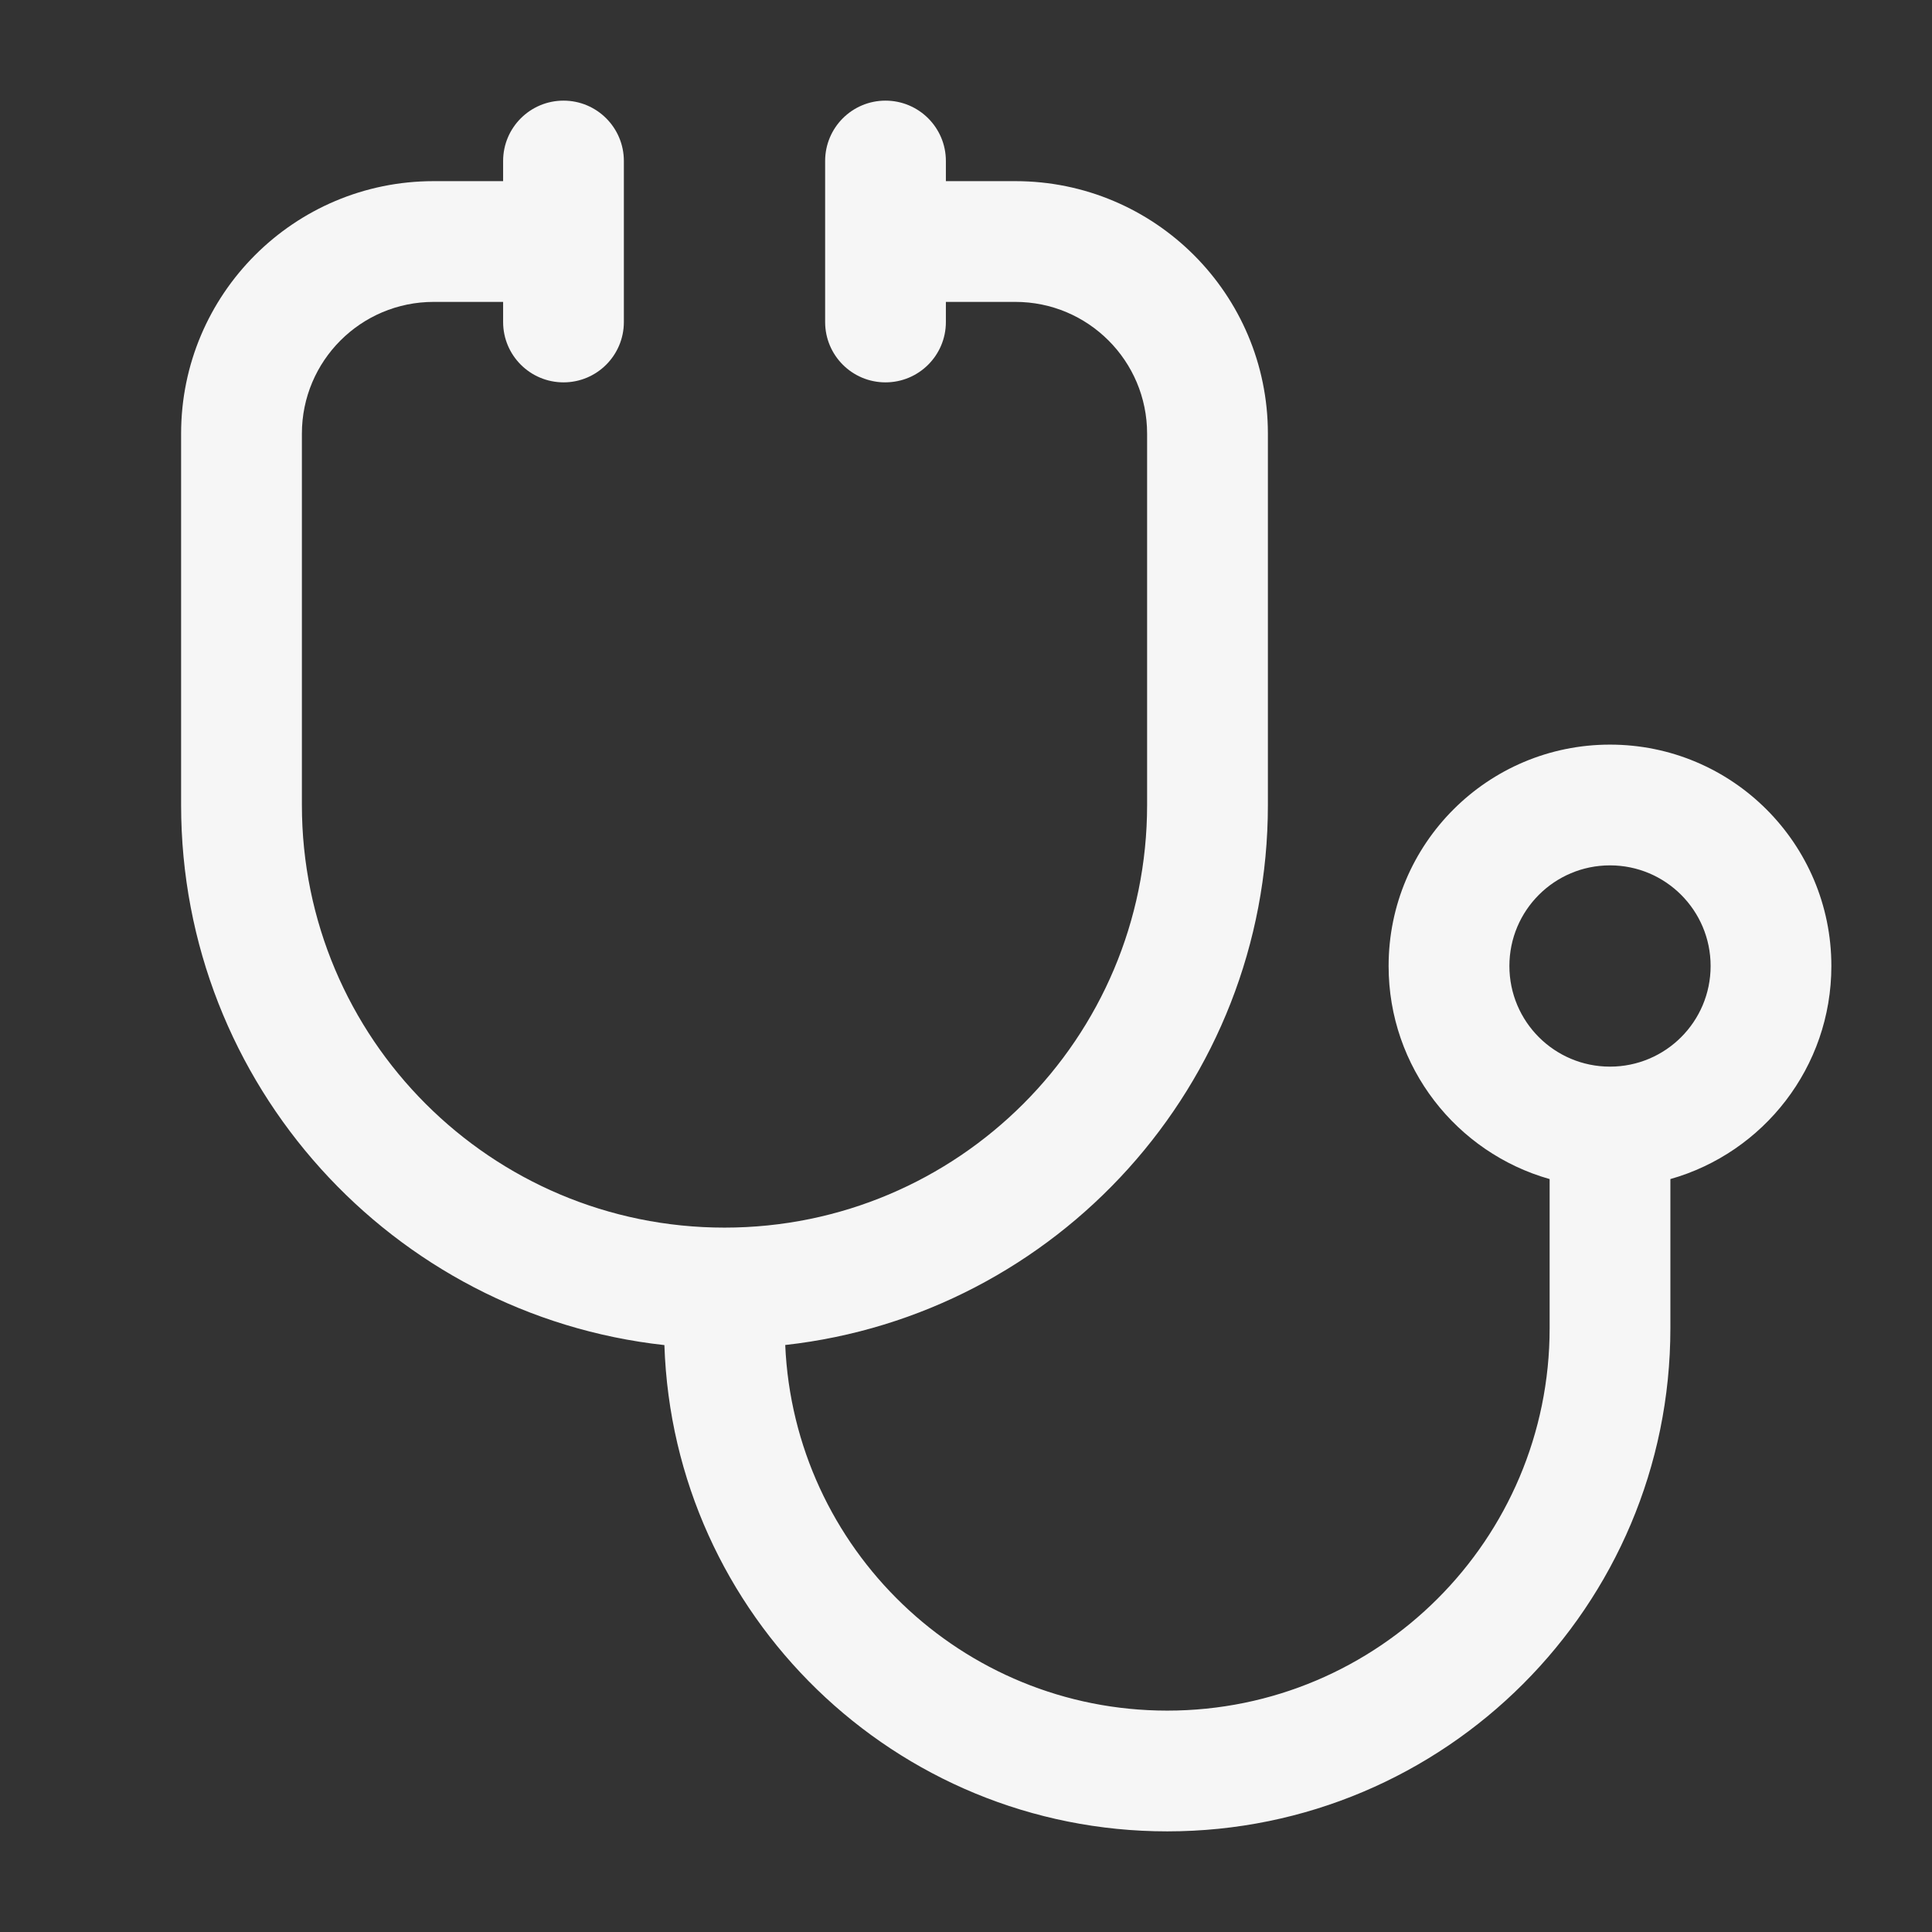
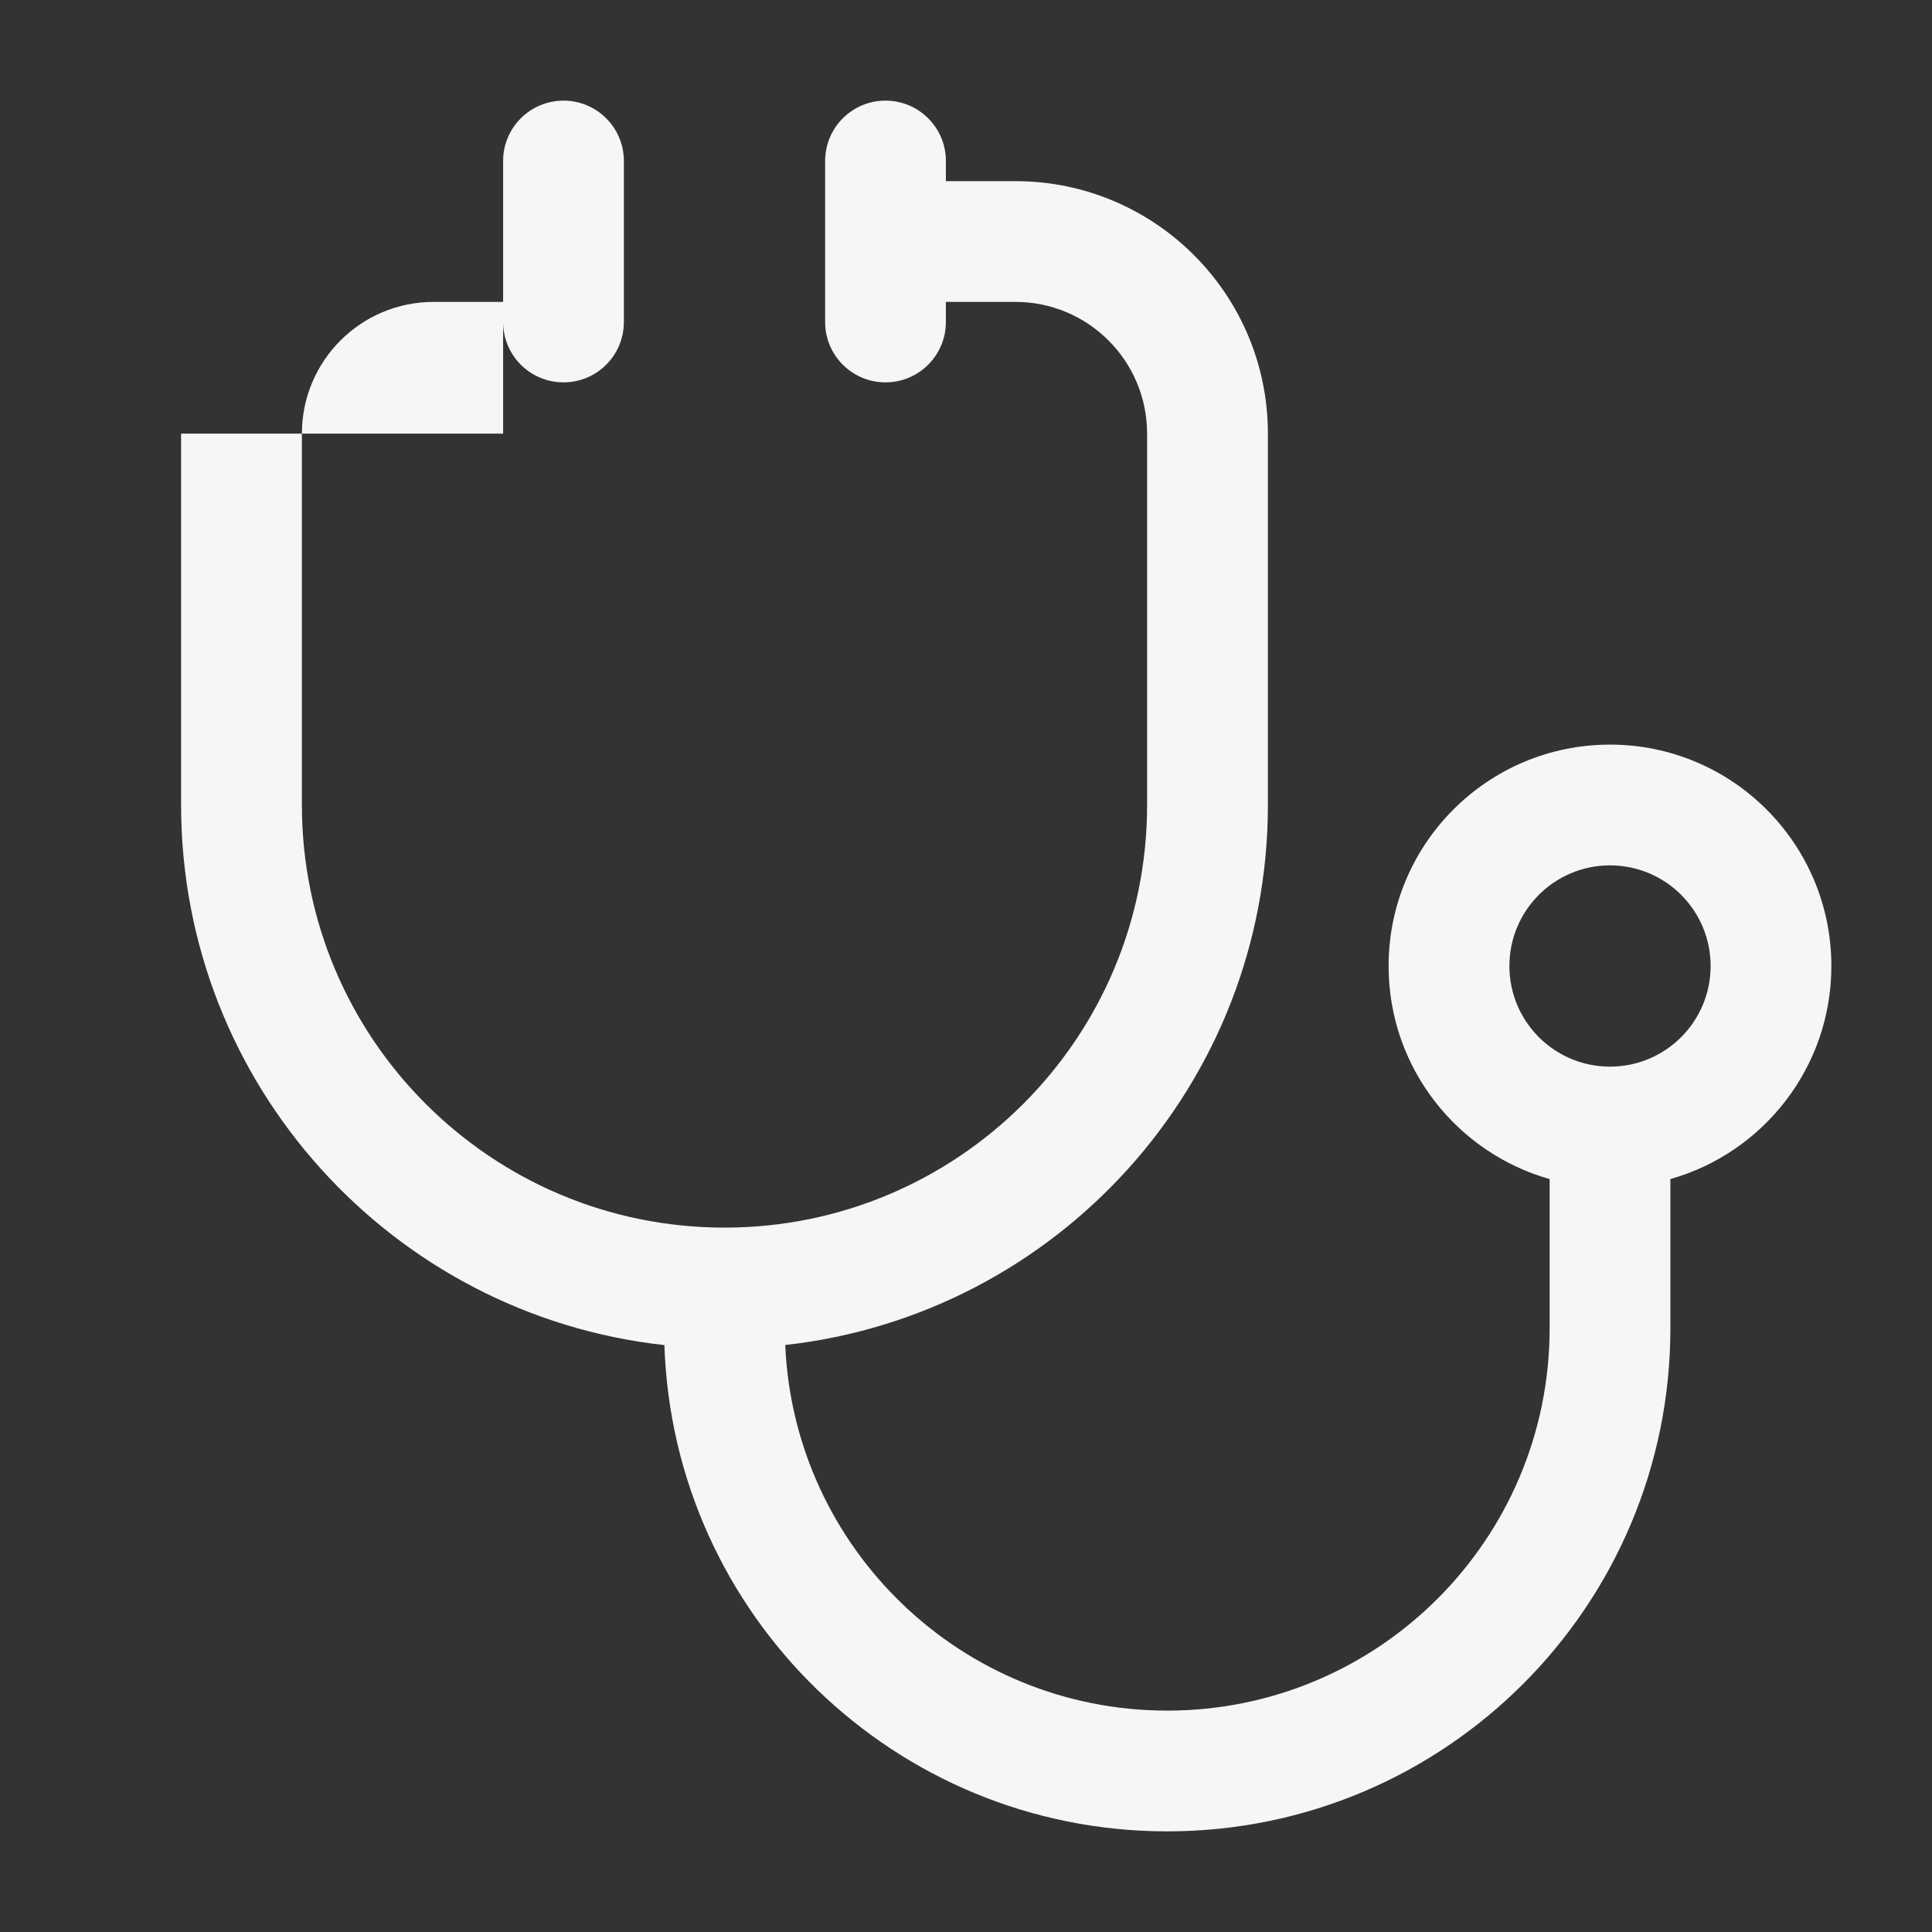
<svg xmlns="http://www.w3.org/2000/svg" width="46" height="46" viewBox="0 0 46 46" fill="none">
  <rect x="0" y="0" width="46" height="46" fill="#333333" stroke="none" />
-   <path fill-rule="evenodd" clip-rule="evenodd" d="M21.083 2.396C21.877 2.396 22.521 3.039 22.521 3.833V4.313H24.175C27.496 4.313 30.188 7.004 30.188 10.325V19.167C30.188 25.823 25.161 31.305 18.696 32.024C18.905 36.867 22.897 40.729 27.792 40.729C32.82 40.729 36.896 36.653 36.896 31.625V28.073C34.684 27.447 33.062 25.413 33.062 23C33.062 20.089 35.422 17.729 38.333 17.729C41.244 17.729 43.604 20.089 43.604 23C43.604 25.413 41.983 27.447 39.771 28.073V31.625C39.771 38.241 34.408 43.604 27.792 43.604C21.31 43.604 16.03 38.456 15.819 32.026C9.347 31.314 4.312 25.828 4.312 19.167V10.325C4.312 7.004 7.004 4.313 10.325 4.313H11.979V3.833C11.979 3.039 12.623 2.396 13.417 2.396C14.211 2.396 14.854 3.039 14.854 3.833V7.667C14.854 8.461 14.211 9.104 13.417 9.104C12.623 9.104 11.979 8.461 11.979 7.667V7.188H10.325C8.592 7.188 7.188 8.592 7.188 10.325V19.167C7.188 24.724 11.693 29.229 17.25 29.229C22.807 29.229 27.312 24.724 27.312 19.167V10.325C27.312 8.592 25.908 7.188 24.175 7.188H22.521V7.667C22.521 8.461 21.877 9.104 21.083 9.104C20.289 9.104 19.646 8.461 19.646 7.667V3.833C19.646 3.039 20.289 2.396 21.083 2.396ZM35.938 23C35.938 21.677 37.01 20.604 38.333 20.604C39.657 20.604 40.729 21.677 40.729 23C40.729 24.323 39.657 25.396 38.333 25.396C37.01 25.396 35.938 24.323 35.938 23Z" fill="#F6F6F6" />
+   <path fill-rule="evenodd" clip-rule="evenodd" d="M21.083 2.396C21.877 2.396 22.521 3.039 22.521 3.833V4.313H24.175C27.496 4.313 30.188 7.004 30.188 10.325V19.167C30.188 25.823 25.161 31.305 18.696 32.024C18.905 36.867 22.897 40.729 27.792 40.729C32.82 40.729 36.896 36.653 36.896 31.625V28.073C34.684 27.447 33.062 25.413 33.062 23C33.062 20.089 35.422 17.729 38.333 17.729C41.244 17.729 43.604 20.089 43.604 23C43.604 25.413 41.983 27.447 39.771 28.073V31.625C39.771 38.241 34.408 43.604 27.792 43.604C21.31 43.604 16.03 38.456 15.819 32.026C9.347 31.314 4.312 25.828 4.312 19.167V10.325H11.979V3.833C11.979 3.039 12.623 2.396 13.417 2.396C14.211 2.396 14.854 3.039 14.854 3.833V7.667C14.854 8.461 14.211 9.104 13.417 9.104C12.623 9.104 11.979 8.461 11.979 7.667V7.188H10.325C8.592 7.188 7.188 8.592 7.188 10.325V19.167C7.188 24.724 11.693 29.229 17.25 29.229C22.807 29.229 27.312 24.724 27.312 19.167V10.325C27.312 8.592 25.908 7.188 24.175 7.188H22.521V7.667C22.521 8.461 21.877 9.104 21.083 9.104C20.289 9.104 19.646 8.461 19.646 7.667V3.833C19.646 3.039 20.289 2.396 21.083 2.396ZM35.938 23C35.938 21.677 37.01 20.604 38.333 20.604C39.657 20.604 40.729 21.677 40.729 23C40.729 24.323 39.657 25.396 38.333 25.396C37.01 25.396 35.938 24.323 35.938 23Z" fill="#F6F6F6" />
</svg>